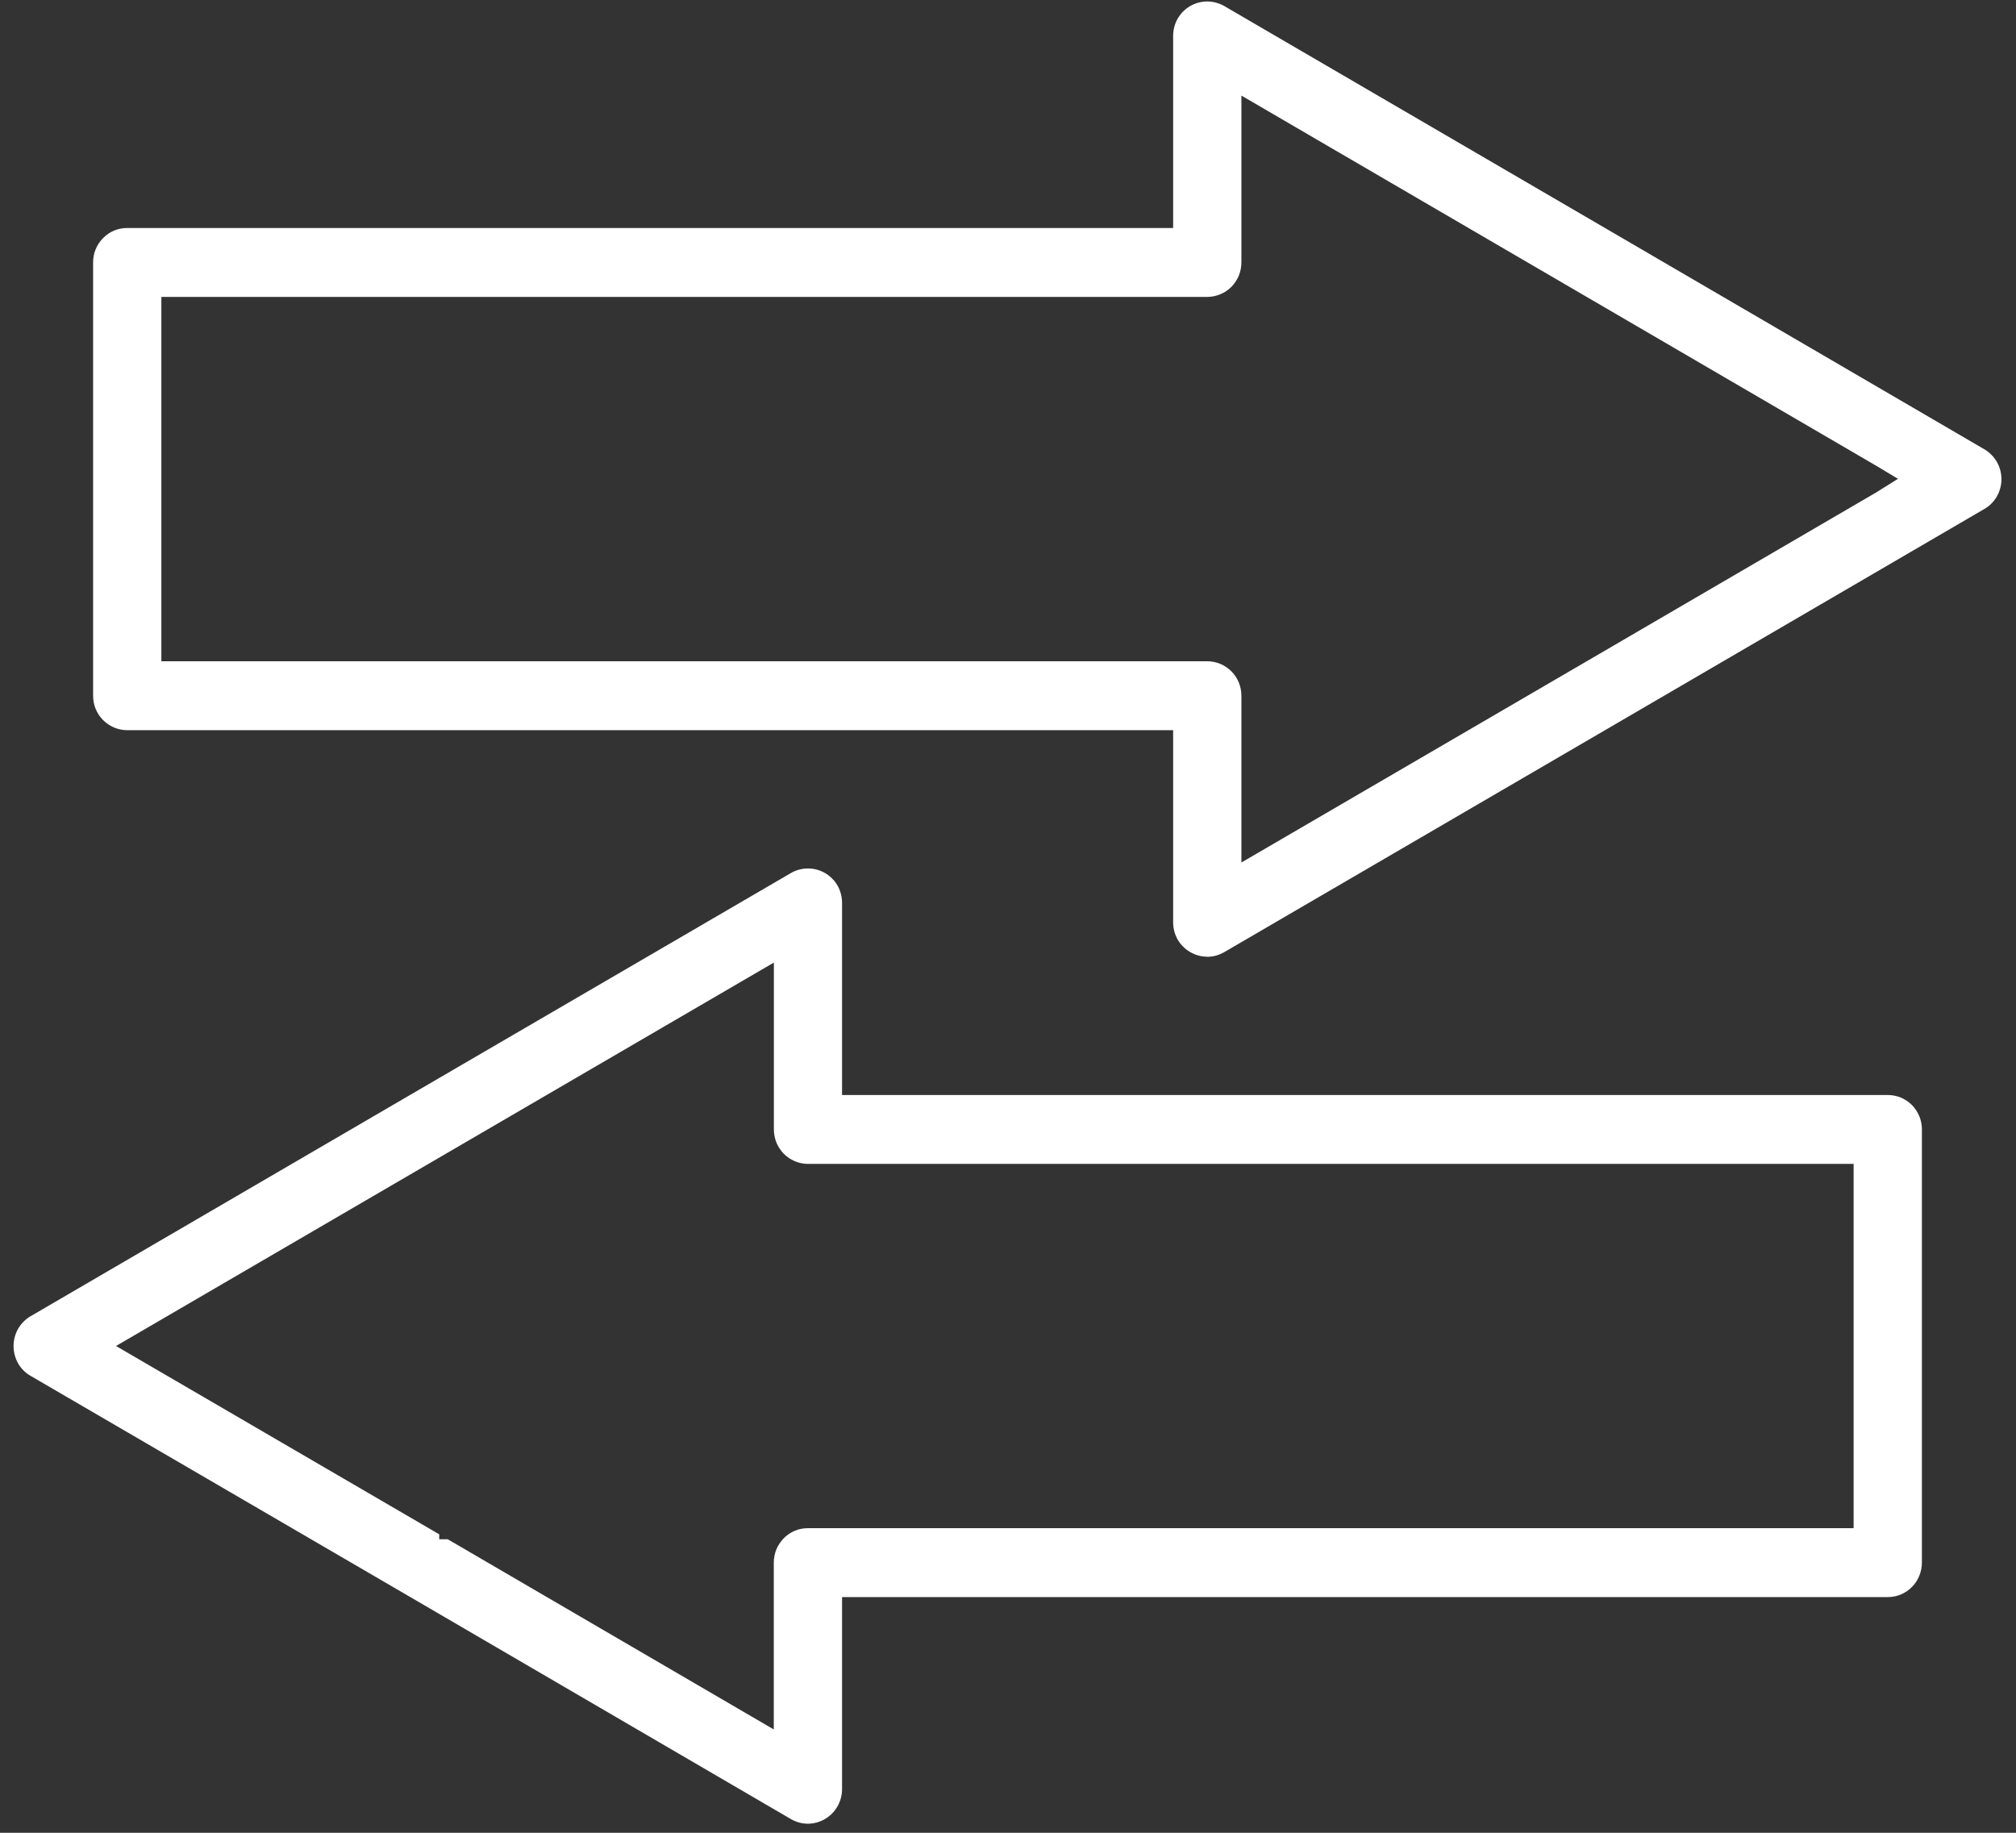
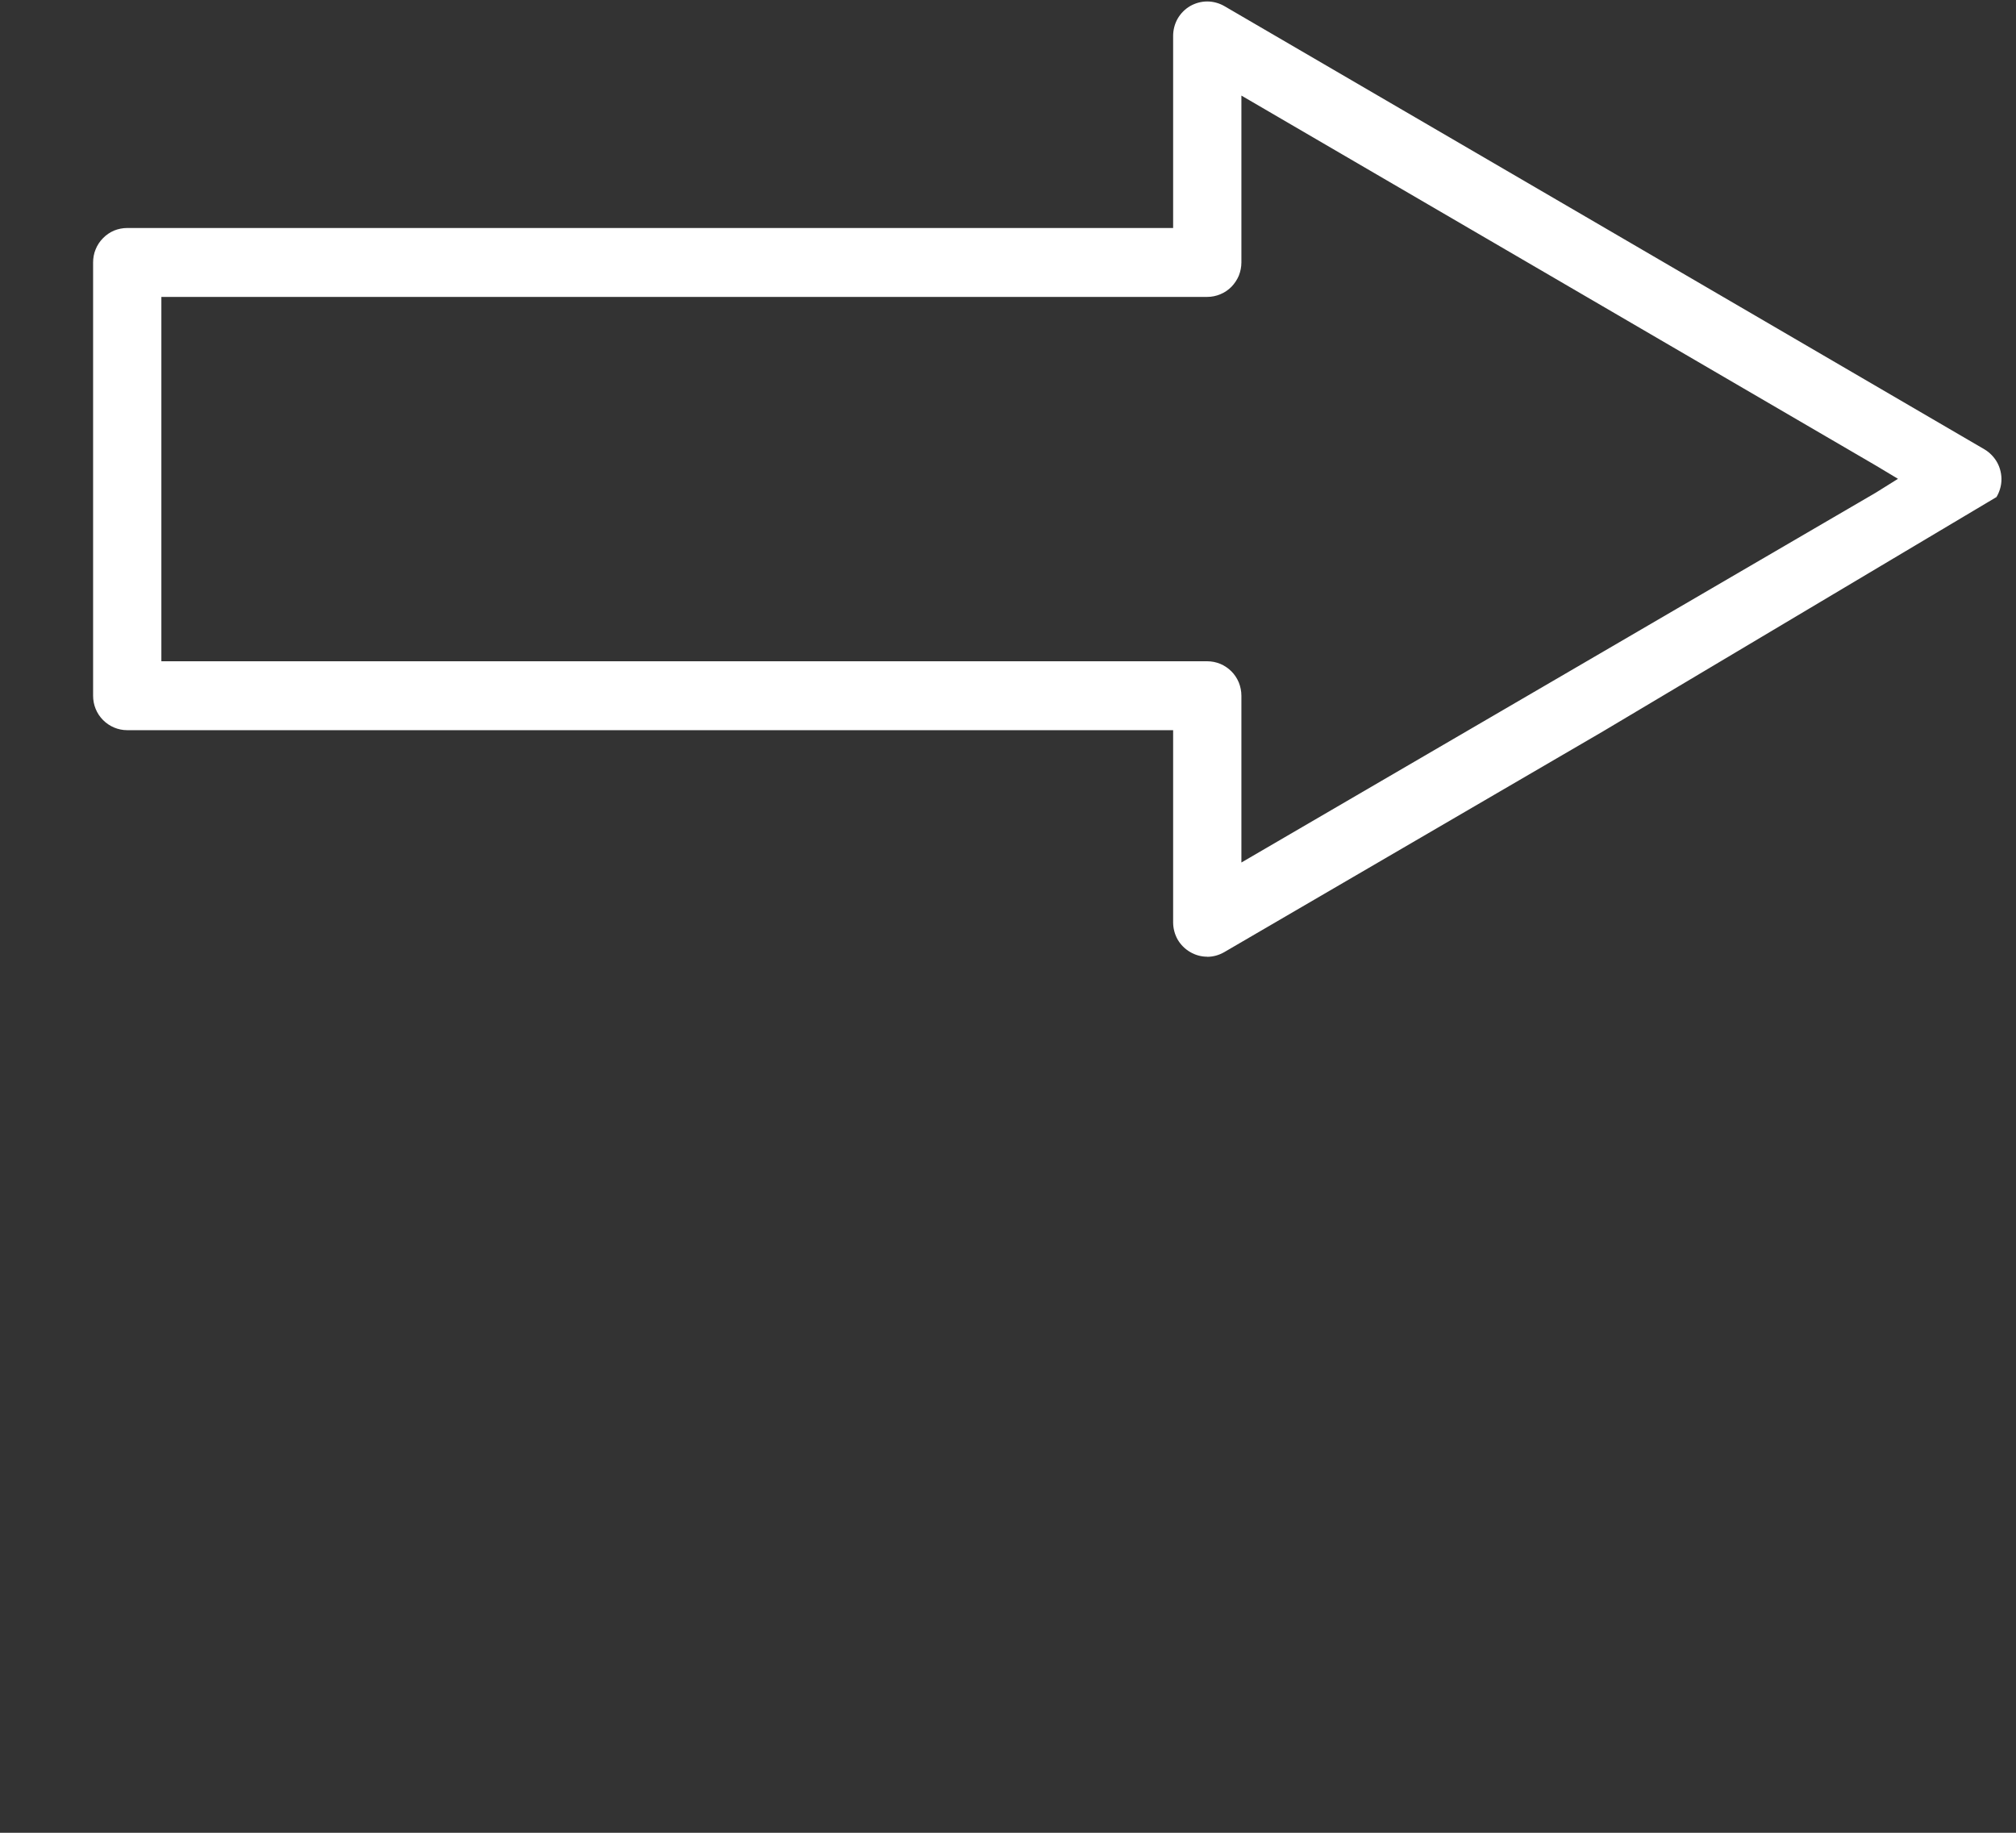
<svg xmlns="http://www.w3.org/2000/svg" role="img" width="22" height="20" viewBox="0 0 22 20" fill="none">
  <rect x="0" y="0" width="22" height="20" fill="#333333" stroke="none" />
-   <path fill-rule="evenodd" clip-rule="evenodd" d="M8.816 19.901C8.751 19.901 8.686 19.883 8.63 19.85L4.483 17.431L0.334 15.014C0.277 14.982 0.23 14.934 0.197 14.877C0.165 14.819 0.148 14.755 0.148 14.689C0.148 14.623 0.165 14.558 0.197 14.501C0.23 14.444 0.277 14.396 0.334 14.363L4.483 11.944L8.631 9.527C8.688 9.494 8.752 9.477 8.817 9.477C8.882 9.477 8.947 9.494 9.003 9.527C9.06 9.56 9.107 9.607 9.14 9.664C9.172 9.722 9.189 9.786 9.189 9.852V11.949H20.601C20.649 11.949 20.699 11.959 20.743 11.977C20.788 11.996 20.829 12.024 20.864 12.058C20.898 12.093 20.926 12.135 20.945 12.181C20.962 12.221 20.971 12.266 20.973 12.31V17.053C20.973 17.102 20.963 17.151 20.944 17.197C20.926 17.242 20.898 17.284 20.863 17.319C20.829 17.354 20.787 17.381 20.743 17.4C20.698 17.419 20.649 17.428 20.6 17.428H9.189V19.525C9.189 19.591 9.171 19.656 9.139 19.712C9.106 19.77 9.059 19.817 9.002 19.85C8.946 19.883 8.882 19.901 8.816 19.901ZM8.444 18.872V17.052C8.444 17.003 8.454 16.953 8.472 16.908C8.491 16.863 8.519 16.821 8.553 16.786C8.587 16.751 8.629 16.723 8.674 16.704C8.719 16.685 8.768 16.676 8.817 16.676H20.228V12.701H20.113H8.818C8.769 12.701 8.72 12.691 8.675 12.672C8.63 12.653 8.589 12.626 8.554 12.591C8.52 12.556 8.492 12.514 8.473 12.469C8.455 12.423 8.445 12.374 8.445 12.325V10.504L4.857 12.595L1.266 14.688L4.793 16.743V16.797H4.886L8.445 18.873L8.444 18.872Z" fill="white" />
-   <path fill-rule="evenodd" clip-rule="evenodd" d="M13.174 10.44C13.108 10.44 13.044 10.422 12.988 10.389C12.931 10.356 12.884 10.309 12.851 10.252C12.819 10.195 12.802 10.13 12.802 10.064V7.968H1.388C1.339 7.968 1.29 7.958 1.245 7.939C1.2 7.92 1.159 7.892 1.125 7.858C1.09 7.823 1.062 7.781 1.044 7.736C1.025 7.69 1.016 7.641 1.016 7.592V2.864C1.016 2.815 1.025 2.765 1.044 2.72C1.062 2.675 1.09 2.633 1.125 2.598C1.159 2.563 1.201 2.535 1.245 2.516C1.29 2.498 1.339 2.488 1.388 2.488H12.802V0.392C12.802 0.326 12.819 0.261 12.851 0.204C12.884 0.147 12.931 0.099 12.988 0.066C13.044 0.034 13.109 0.016 13.174 0.016C13.239 0.016 13.304 0.034 13.36 0.066L17.508 2.484L21.655 4.903C21.713 4.937 21.763 4.989 21.796 5.049C21.828 5.108 21.844 5.178 21.841 5.246C21.838 5.309 21.819 5.37 21.787 5.424C21.755 5.478 21.709 5.523 21.655 5.554L17.493 7.981L13.36 10.39C13.303 10.423 13.239 10.441 13.174 10.441L13.174 10.44ZM1.76 7.216H13.174C13.223 7.216 13.272 7.226 13.316 7.244C13.361 7.263 13.403 7.291 13.438 7.326C13.472 7.36 13.5 7.402 13.519 7.448C13.537 7.493 13.547 7.543 13.547 7.592V9.412L17.135 7.321L20.472 5.375L20.712 5.225L20.472 5.081L17.135 3.135L13.547 1.043V2.864C13.547 2.913 13.537 2.963 13.519 3.008C13.5 3.053 13.472 3.095 13.438 3.13C13.404 3.164 13.362 3.193 13.317 3.211C13.272 3.23 13.223 3.24 13.174 3.24H1.761V7.215L1.76 7.216Z" fill="white" />
+   <path fill-rule="evenodd" clip-rule="evenodd" d="M13.174 10.44C13.108 10.44 13.044 10.422 12.988 10.389C12.931 10.356 12.884 10.309 12.851 10.252C12.819 10.195 12.802 10.13 12.802 10.064V7.968H1.388C1.339 7.968 1.29 7.958 1.245 7.939C1.2 7.92 1.159 7.892 1.125 7.858C1.09 7.823 1.062 7.781 1.044 7.736C1.025 7.69 1.016 7.641 1.016 7.592V2.864C1.016 2.815 1.025 2.765 1.044 2.72C1.062 2.675 1.09 2.633 1.125 2.598C1.159 2.563 1.201 2.535 1.245 2.516C1.29 2.498 1.339 2.488 1.388 2.488H12.802V0.392C12.802 0.326 12.819 0.261 12.851 0.204C12.884 0.147 12.931 0.099 12.988 0.066C13.044 0.034 13.109 0.016 13.174 0.016C13.239 0.016 13.304 0.034 13.36 0.066L17.508 2.484L21.655 4.903C21.713 4.937 21.763 4.989 21.796 5.049C21.828 5.108 21.844 5.178 21.841 5.246C21.838 5.309 21.819 5.37 21.787 5.424L17.493 7.981L13.36 10.39C13.303 10.423 13.239 10.441 13.174 10.441L13.174 10.44ZM1.76 7.216H13.174C13.223 7.216 13.272 7.226 13.316 7.244C13.361 7.263 13.403 7.291 13.438 7.326C13.472 7.36 13.5 7.402 13.519 7.448C13.537 7.493 13.547 7.543 13.547 7.592V9.412L17.135 7.321L20.472 5.375L20.712 5.225L20.472 5.081L17.135 3.135L13.547 1.043V2.864C13.547 2.913 13.537 2.963 13.519 3.008C13.5 3.053 13.472 3.095 13.438 3.13C13.404 3.164 13.362 3.193 13.317 3.211C13.272 3.23 13.223 3.24 13.174 3.24H1.761V7.215L1.76 7.216Z" fill="white" />
</svg>